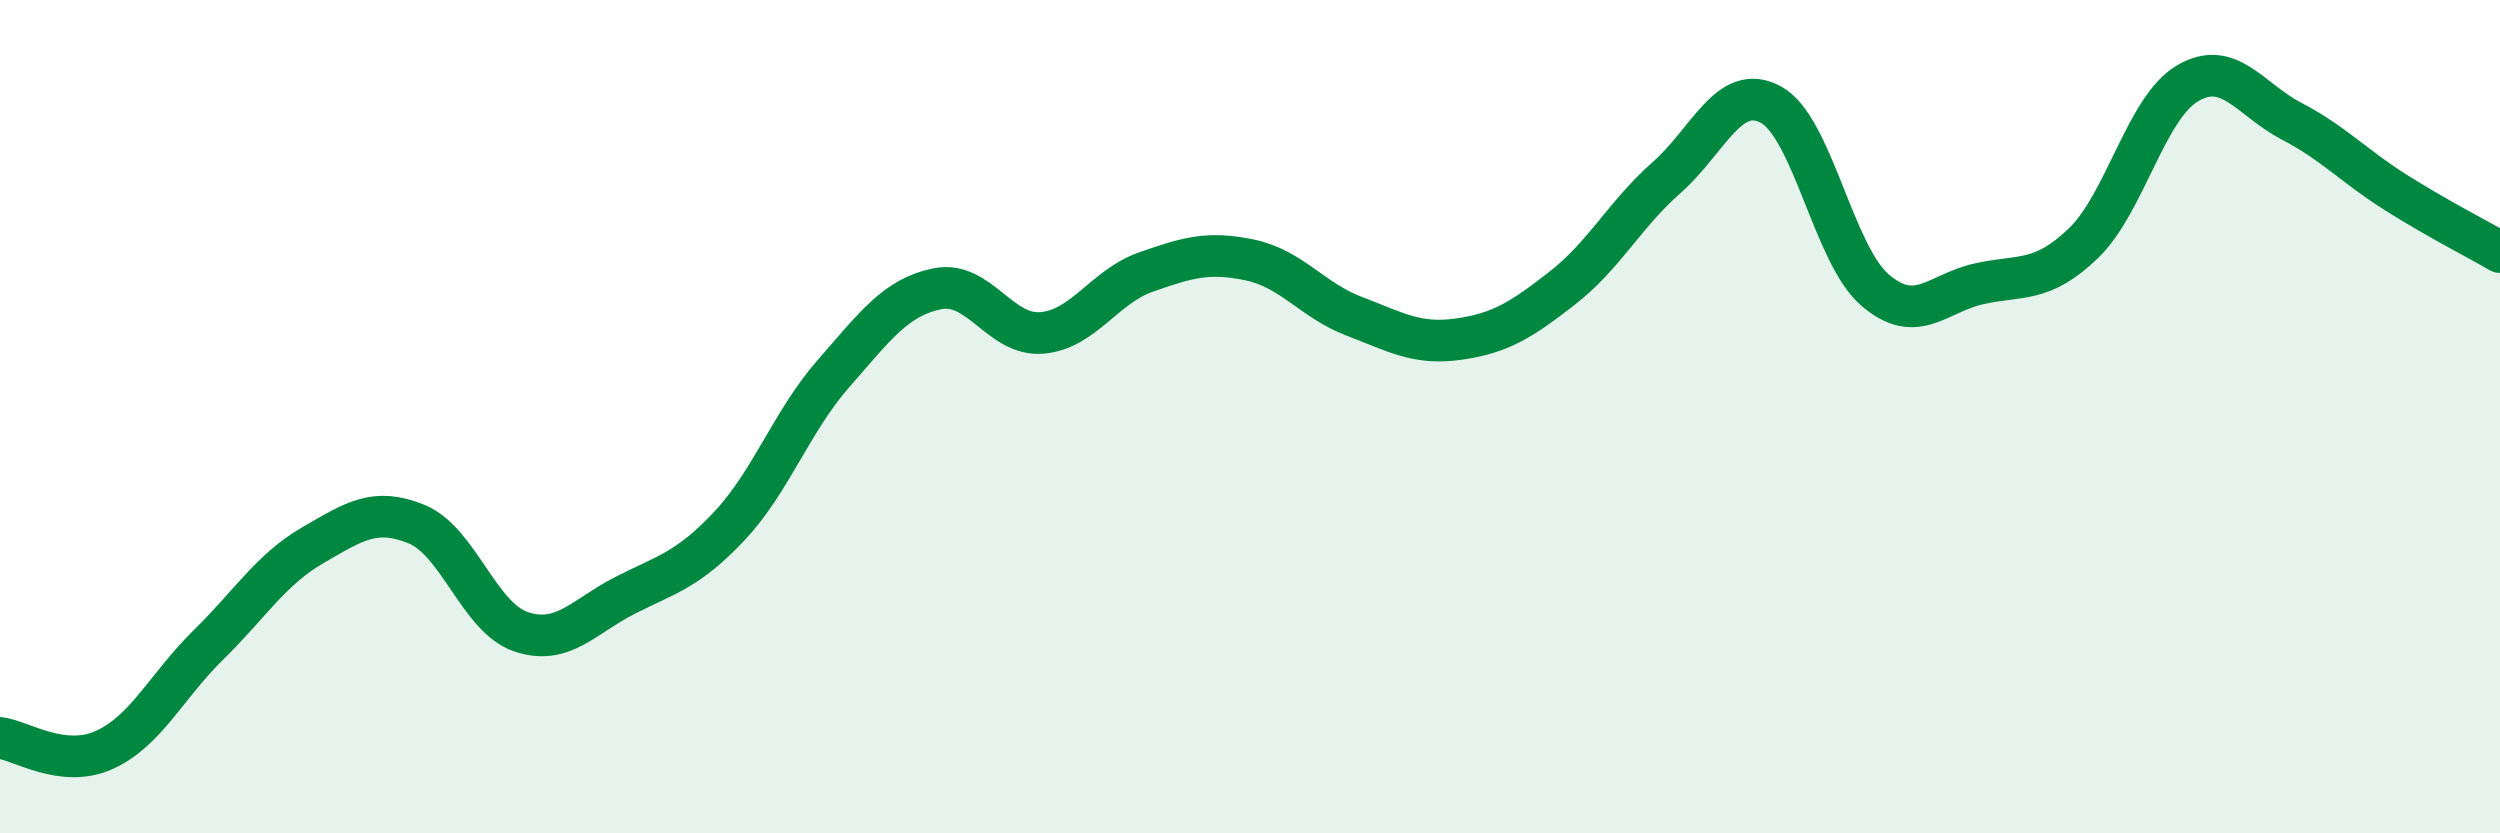
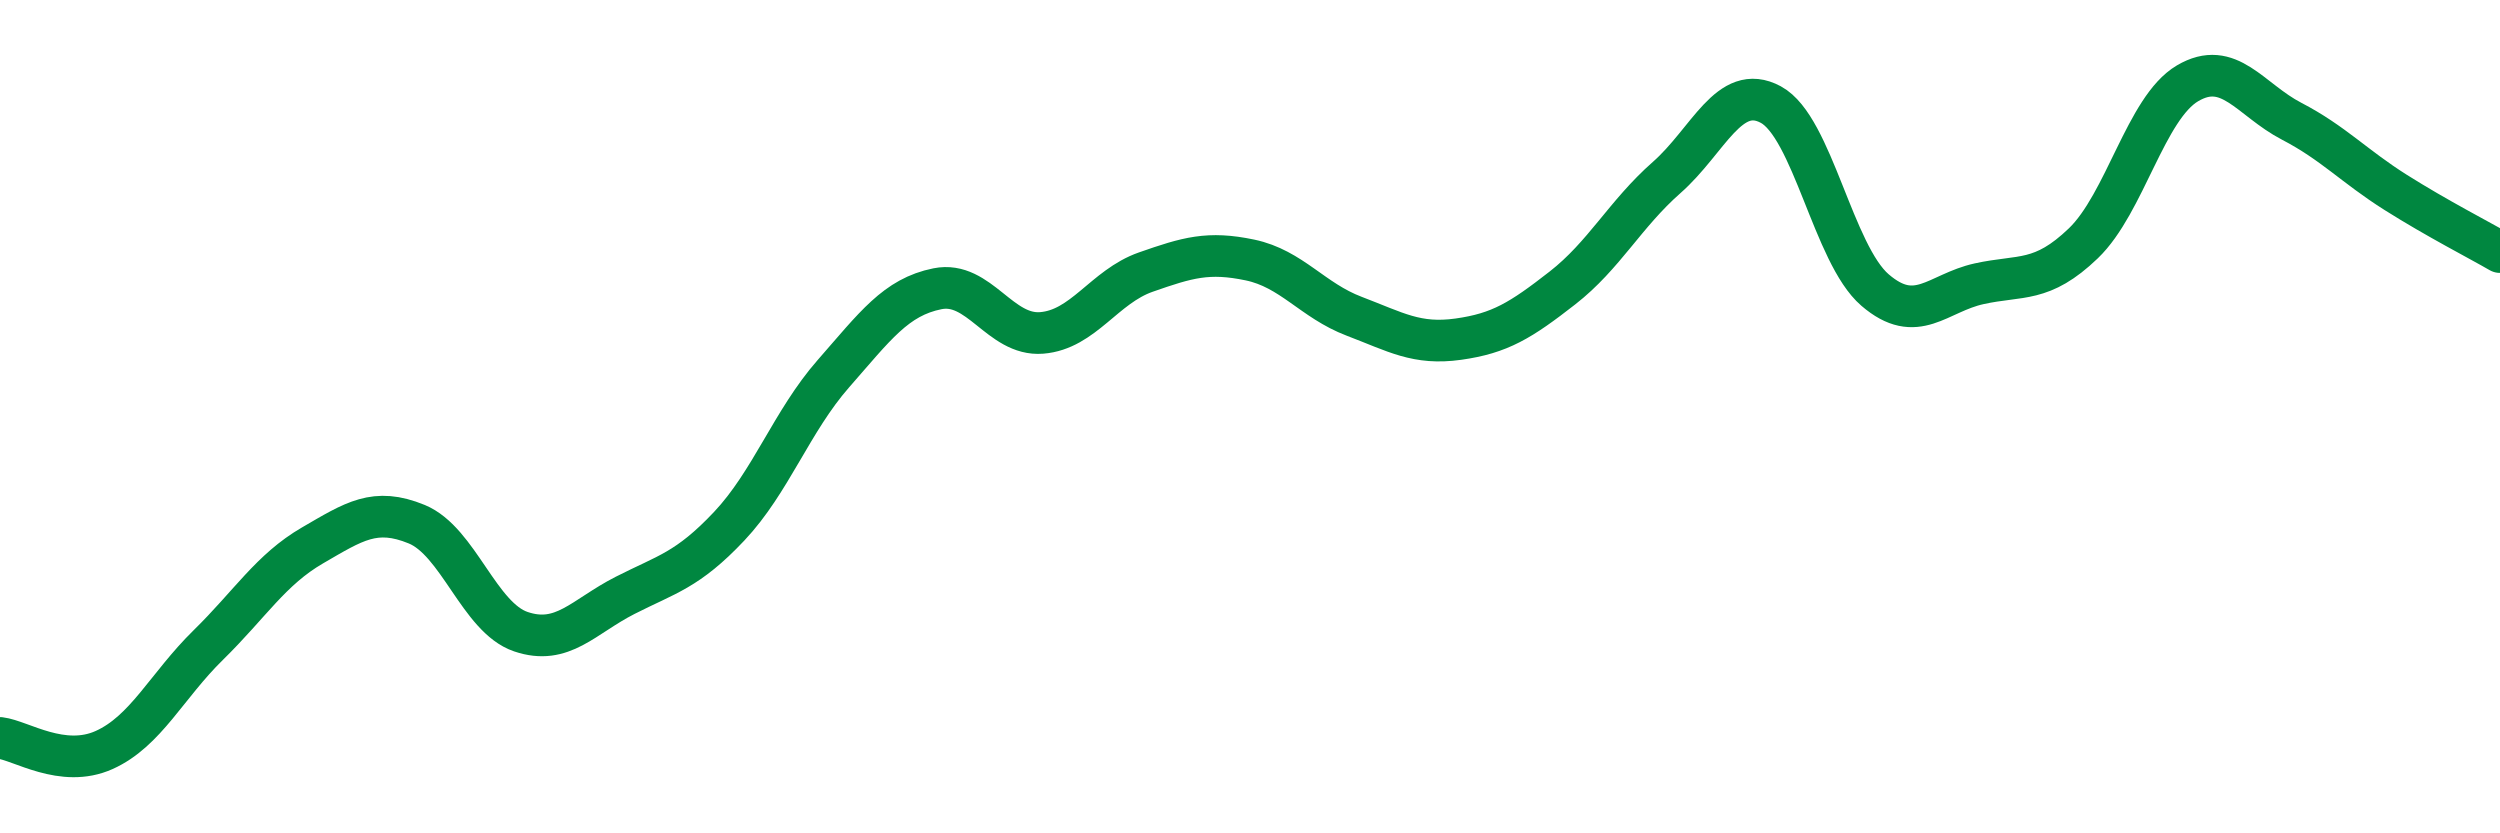
<svg xmlns="http://www.w3.org/2000/svg" width="60" height="20" viewBox="0 0 60 20">
-   <path d="M 0,17.71 C 0.5,17.77 1.5,18.45 2.5,18 C 3.5,17.55 4,16.46 5,15.48 C 6,14.5 6.5,13.67 7.5,13.09 C 8.5,12.51 9,12.17 10,12.58 C 11,12.99 11.5,14.82 12.5,15.16 C 13.5,15.5 14,14.8 15,14.29 C 16,13.78 16.5,13.69 17.5,12.63 C 18.5,11.57 19,10.11 20,8.97 C 21,7.83 21.5,7.13 22.5,6.93 C 23.5,6.73 24,8.07 25,7.99 C 26,7.91 26.5,6.88 27.5,6.53 C 28.5,6.18 29,6.03 30,6.24 C 31,6.45 31.5,7.21 32.5,7.59 C 33.5,7.97 34,8.28 35,8.14 C 36,8 36.5,7.69 37.5,6.91 C 38.5,6.13 39,5.14 40,4.26 C 41,3.38 41.5,1.97 42.5,2.51 C 43.5,3.05 44,6.1 45,6.96 C 46,7.82 46.5,7.03 47.5,6.81 C 48.5,6.59 49,6.8 50,5.84 C 51,4.88 51.5,2.59 52.5,2 C 53.5,1.41 54,2.39 55,2.91 C 56,3.43 56.5,3.99 57.5,4.62 C 58.5,5.25 59.5,5.76 60,6.05L60 20L0 20Z" fill="#008740" opacity="0.1" stroke-linecap="round" stroke-linejoin="round" />
  <path d="M 0,17.71 C 0.5,17.77 1.5,18.45 2.5,18 C 3.5,17.55 4,16.46 5,15.48 C 6,14.5 6.5,13.67 7.5,13.09 C 8.5,12.51 9,12.17 10,12.58 C 11,12.99 11.5,14.82 12.5,15.16 C 13.5,15.5 14,14.8 15,14.29 C 16,13.78 16.5,13.69 17.5,12.63 C 18.5,11.57 19,10.11 20,8.97 C 21,7.83 21.5,7.13 22.5,6.93 C 23.5,6.73 24,8.07 25,7.99 C 26,7.91 26.5,6.88 27.5,6.53 C 28.5,6.18 29,6.03 30,6.24 C 31,6.45 31.5,7.21 32.5,7.59 C 33.5,7.97 34,8.28 35,8.14 C 36,8 36.5,7.69 37.5,6.91 C 38.5,6.13 39,5.14 40,4.26 C 41,3.38 41.5,1.97 42.5,2.51 C 43.5,3.05 44,6.1 45,6.96 C 46,7.82 46.5,7.03 47.5,6.81 C 48.5,6.59 49,6.8 50,5.84 C 51,4.88 51.5,2.59 52.5,2 C 53.5,1.41 54,2.39 55,2.91 C 56,3.43 56.5,3.99 57.5,4.62 C 58.5,5.25 59.5,5.76 60,6.05" stroke="#008740" stroke-width="1" fill="none" stroke-linecap="round" stroke-linejoin="round" />
</svg>